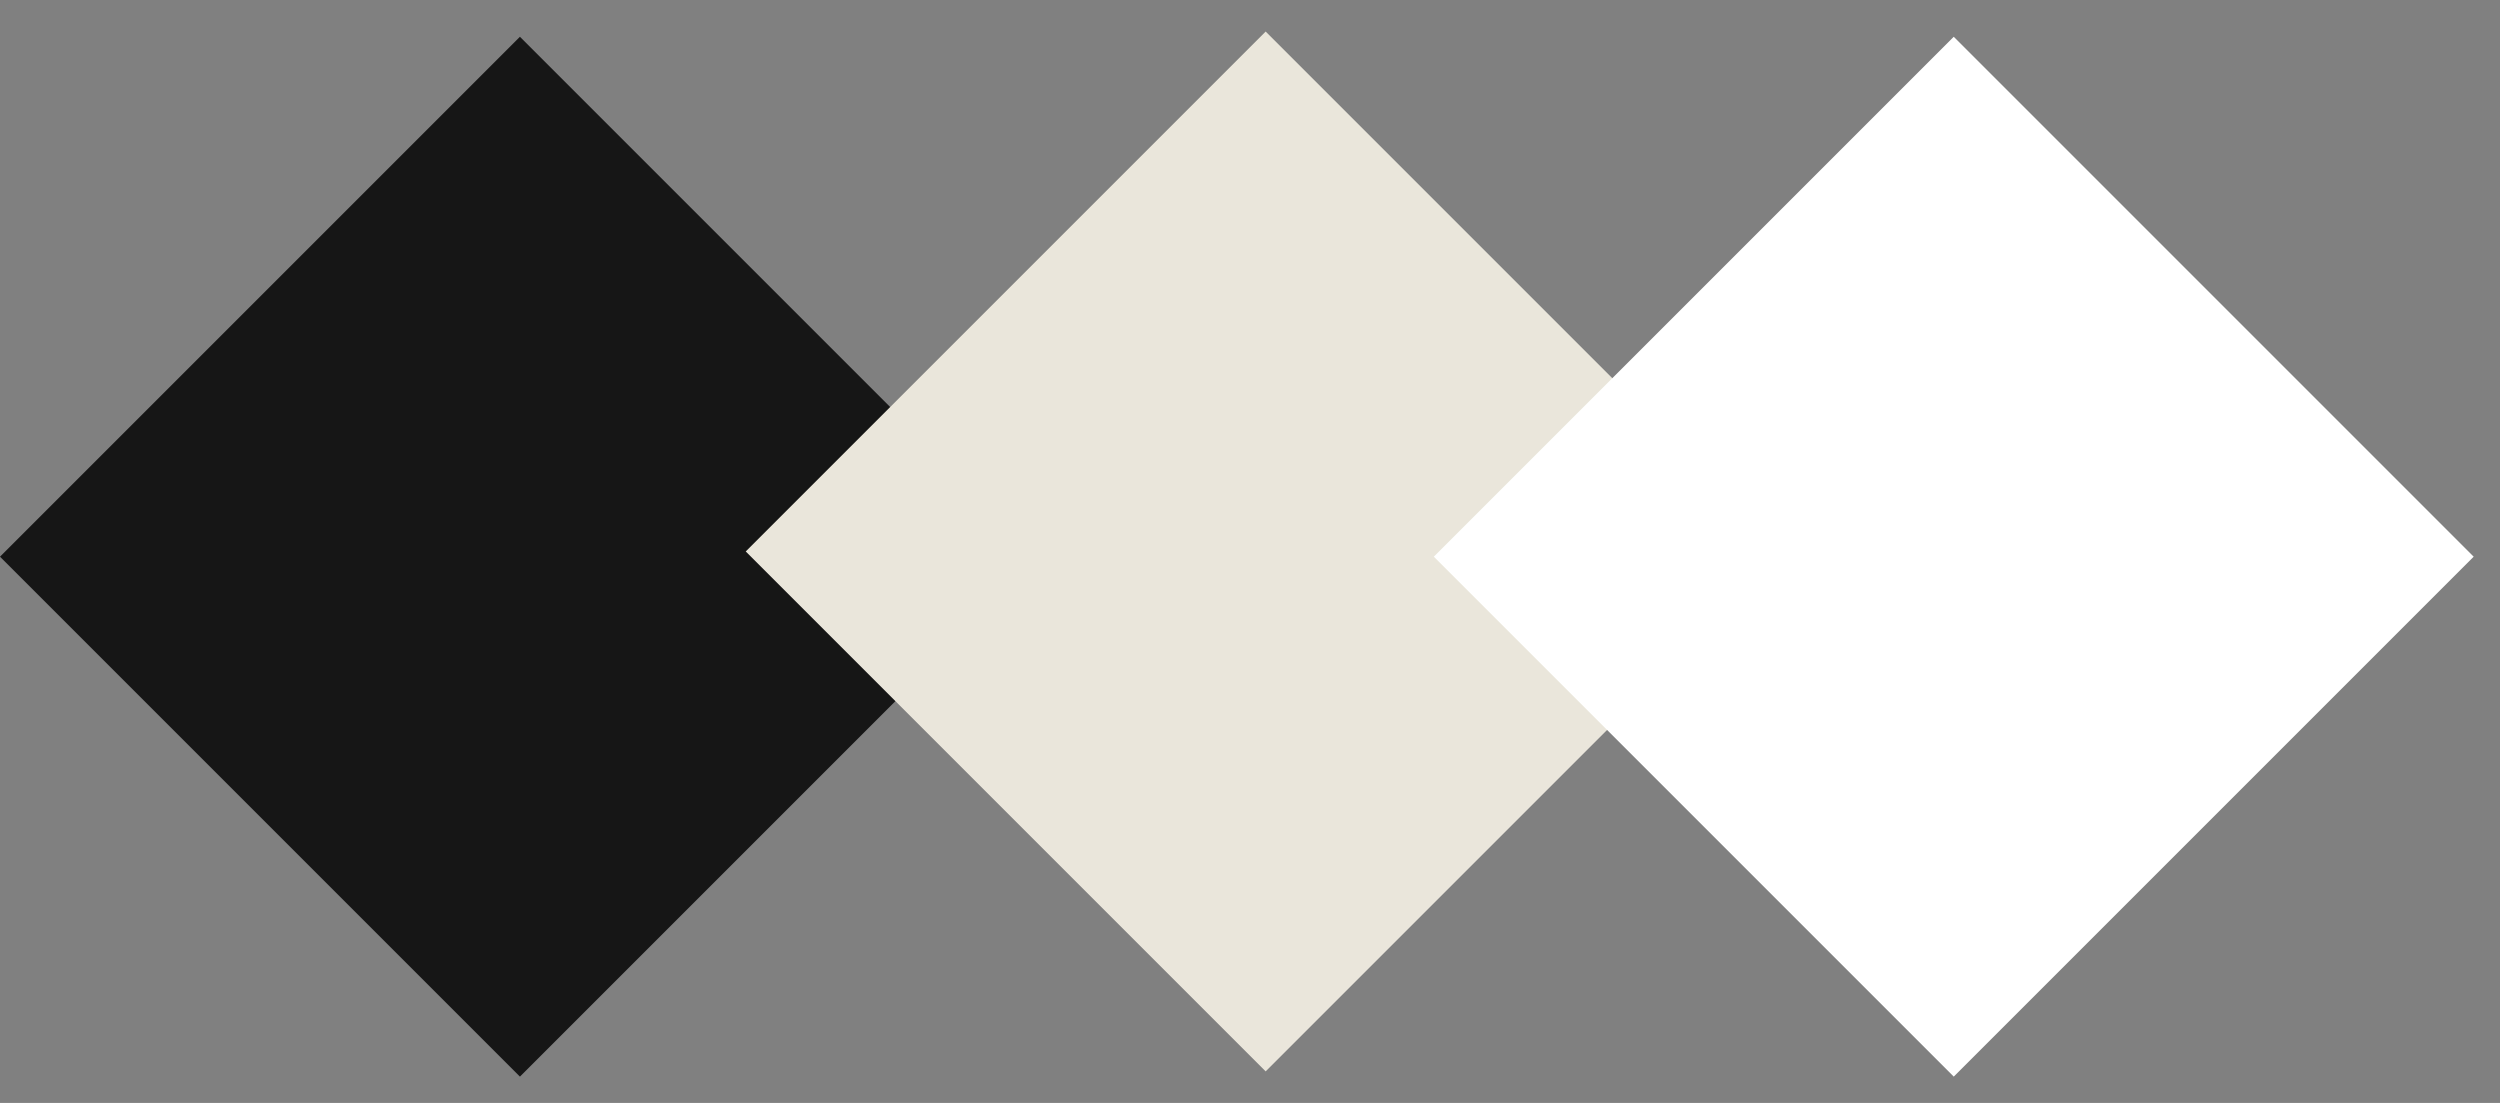
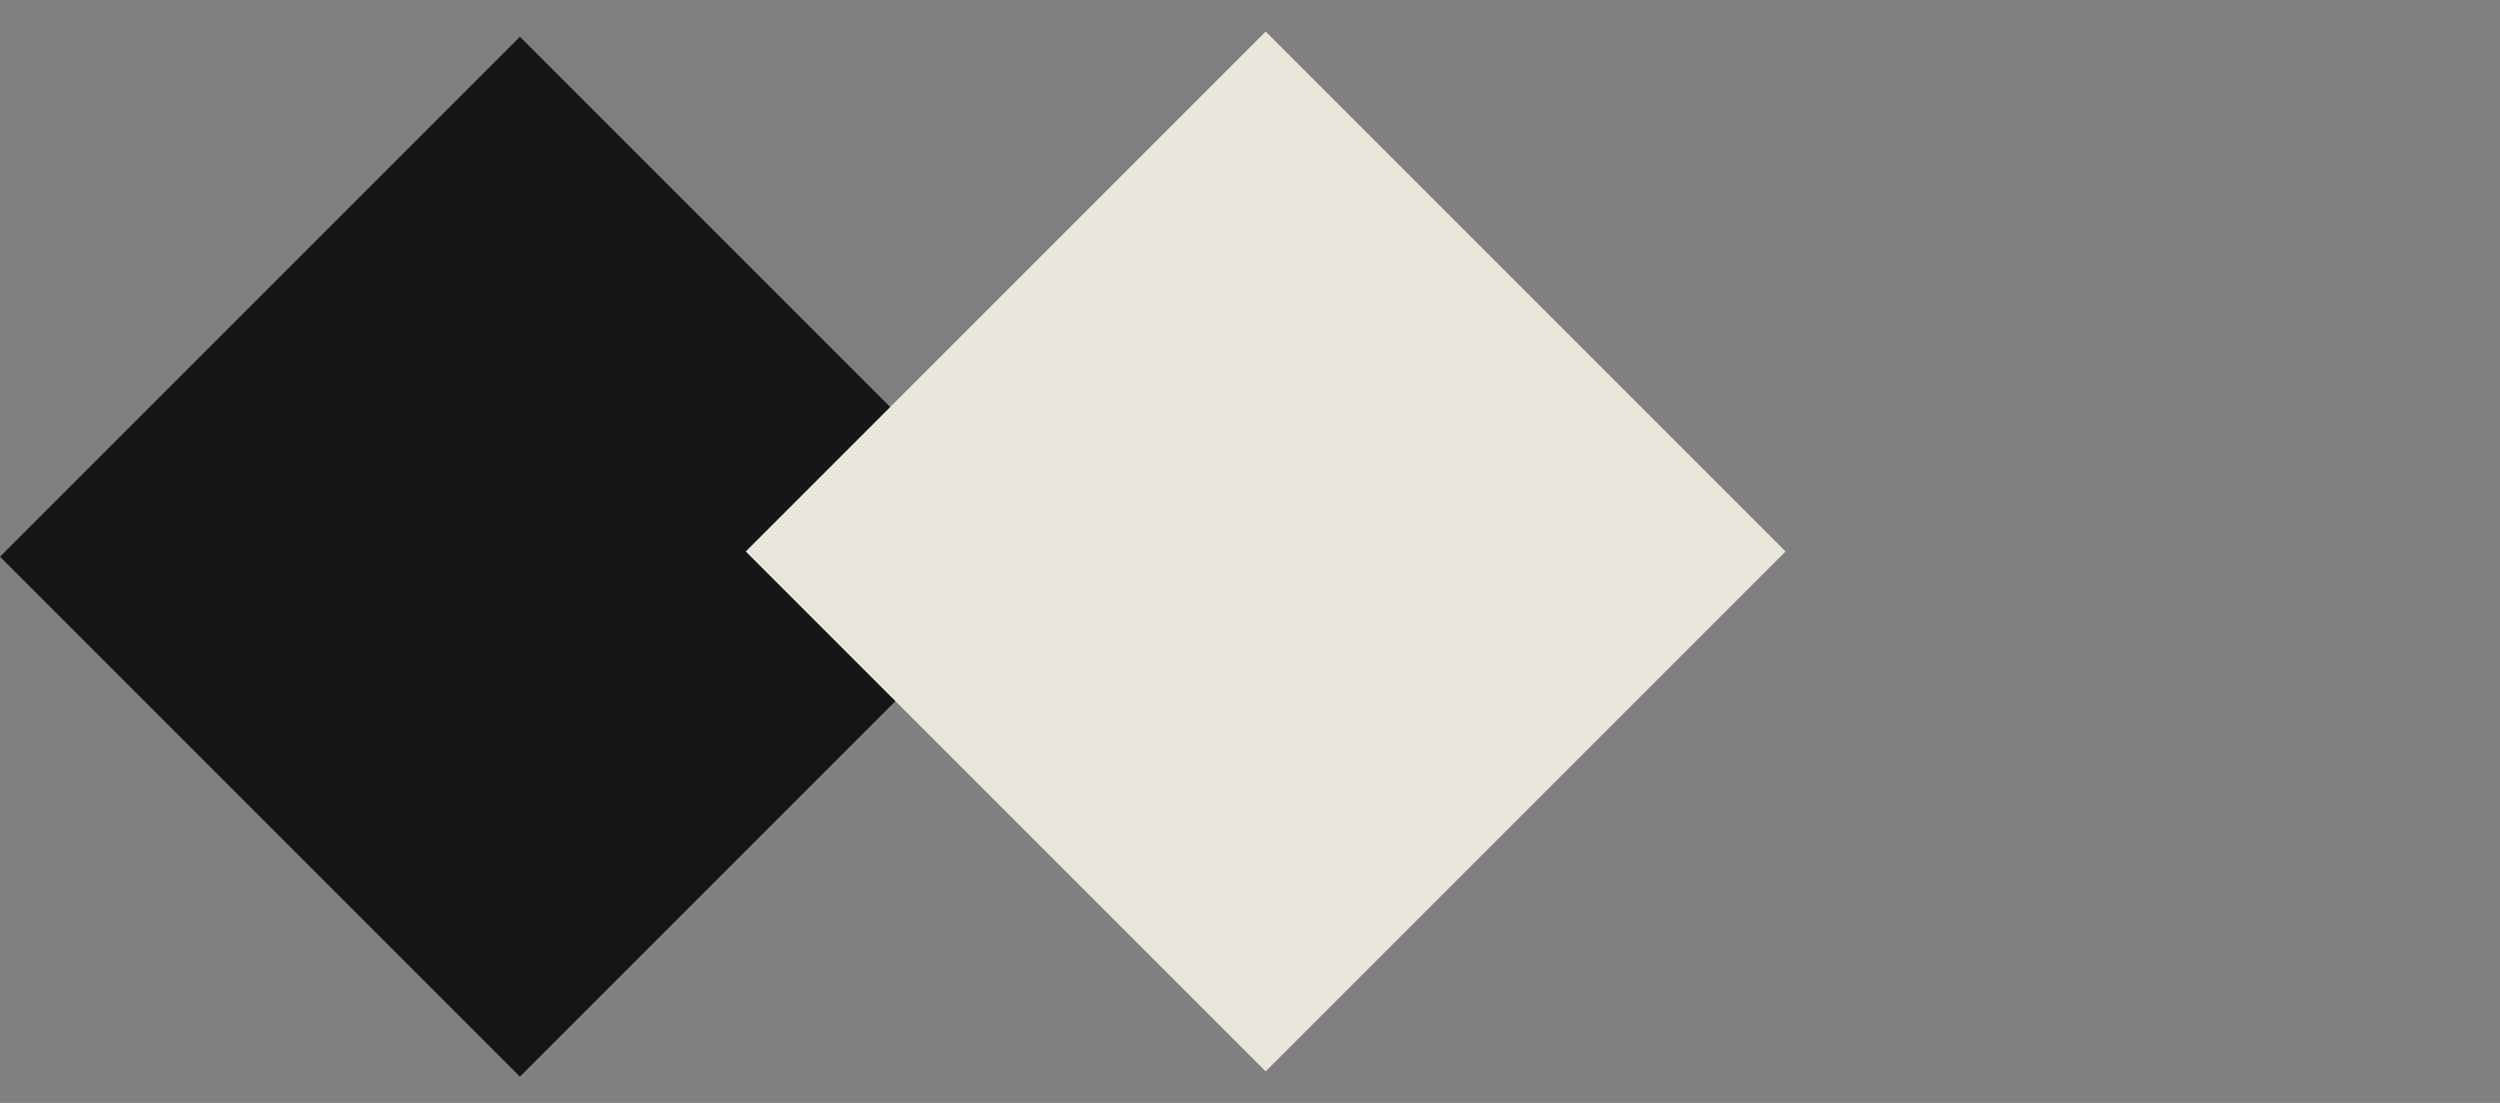
<svg xmlns="http://www.w3.org/2000/svg" width="68" height="30" viewBox="0 0 68 30" fill="none">
  <rect x="0" y="0" width="68" height="30" fill="#808080" stroke="none" />
  <rect y="15.142" width="20" height="20" transform="rotate(-45 0 15.142)" fill="#161616" />
  <rect x="20.284" y="15" width="20" height="20" transform="rotate(-45 20.284 15)" fill="#EAE6DB" />
-   <rect x="39" y="15.142" width="20" height="20" transform="rotate(-45 39 15.142)" fill="white" />
</svg>